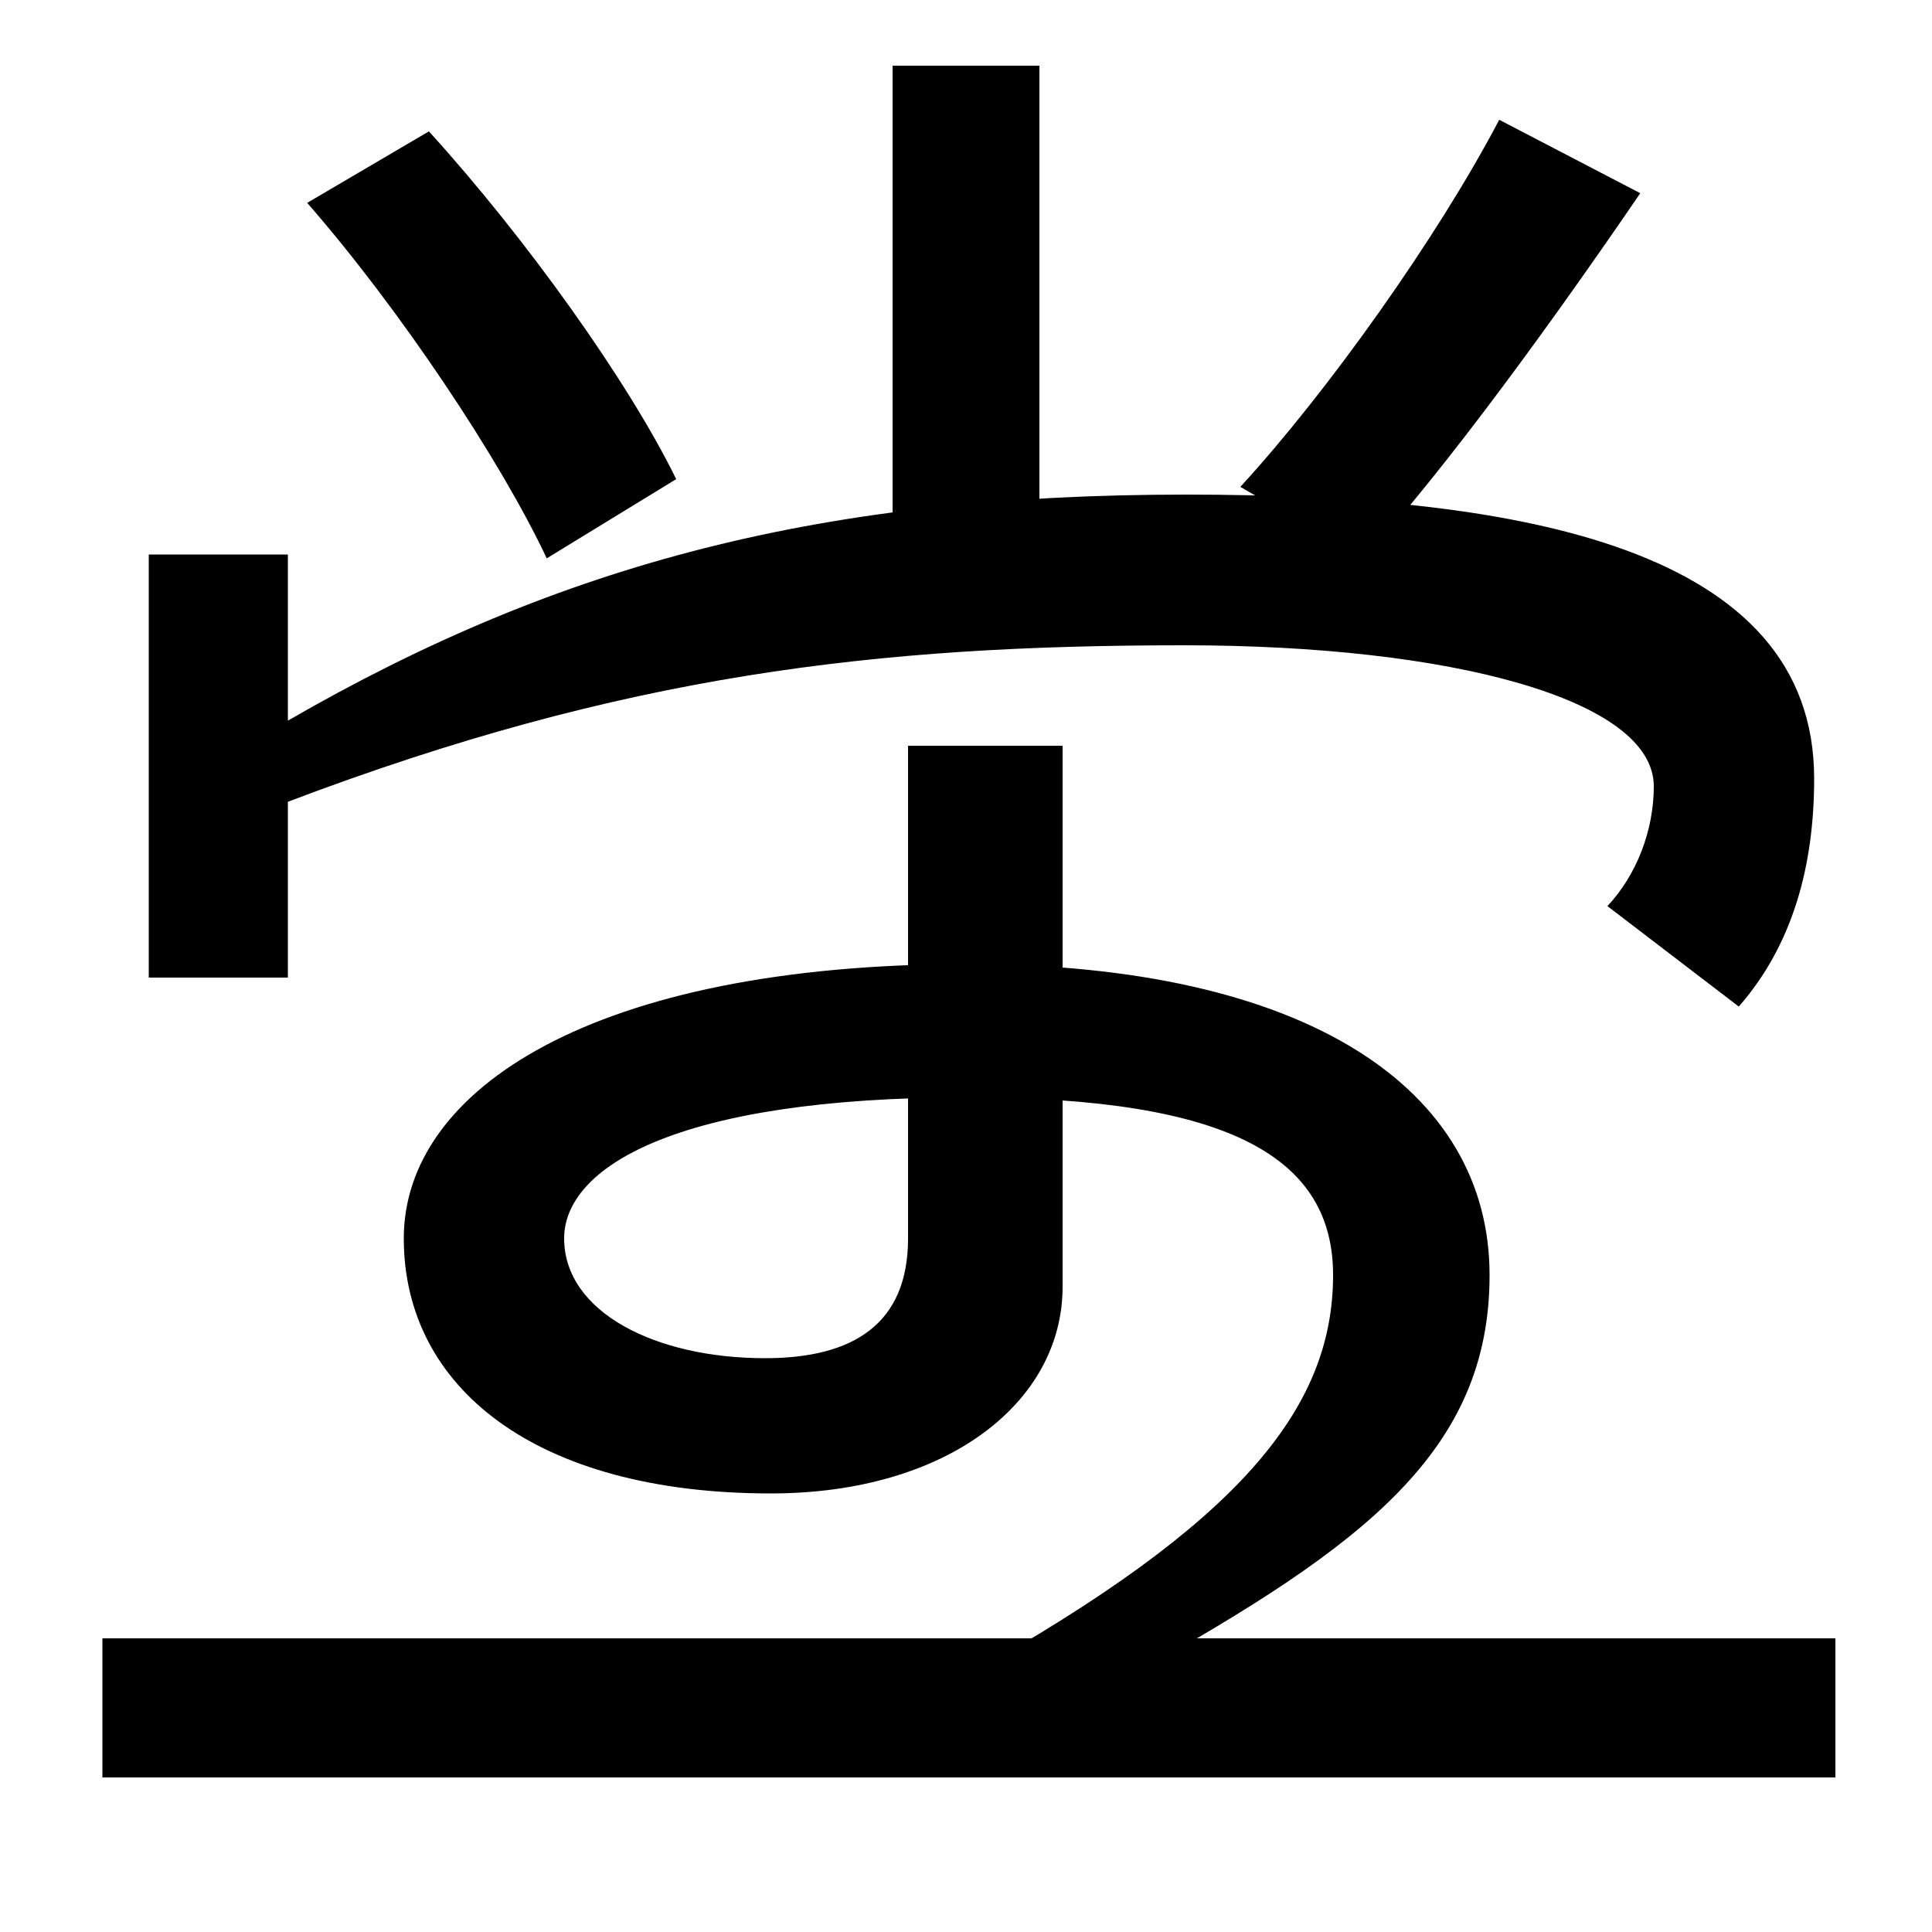
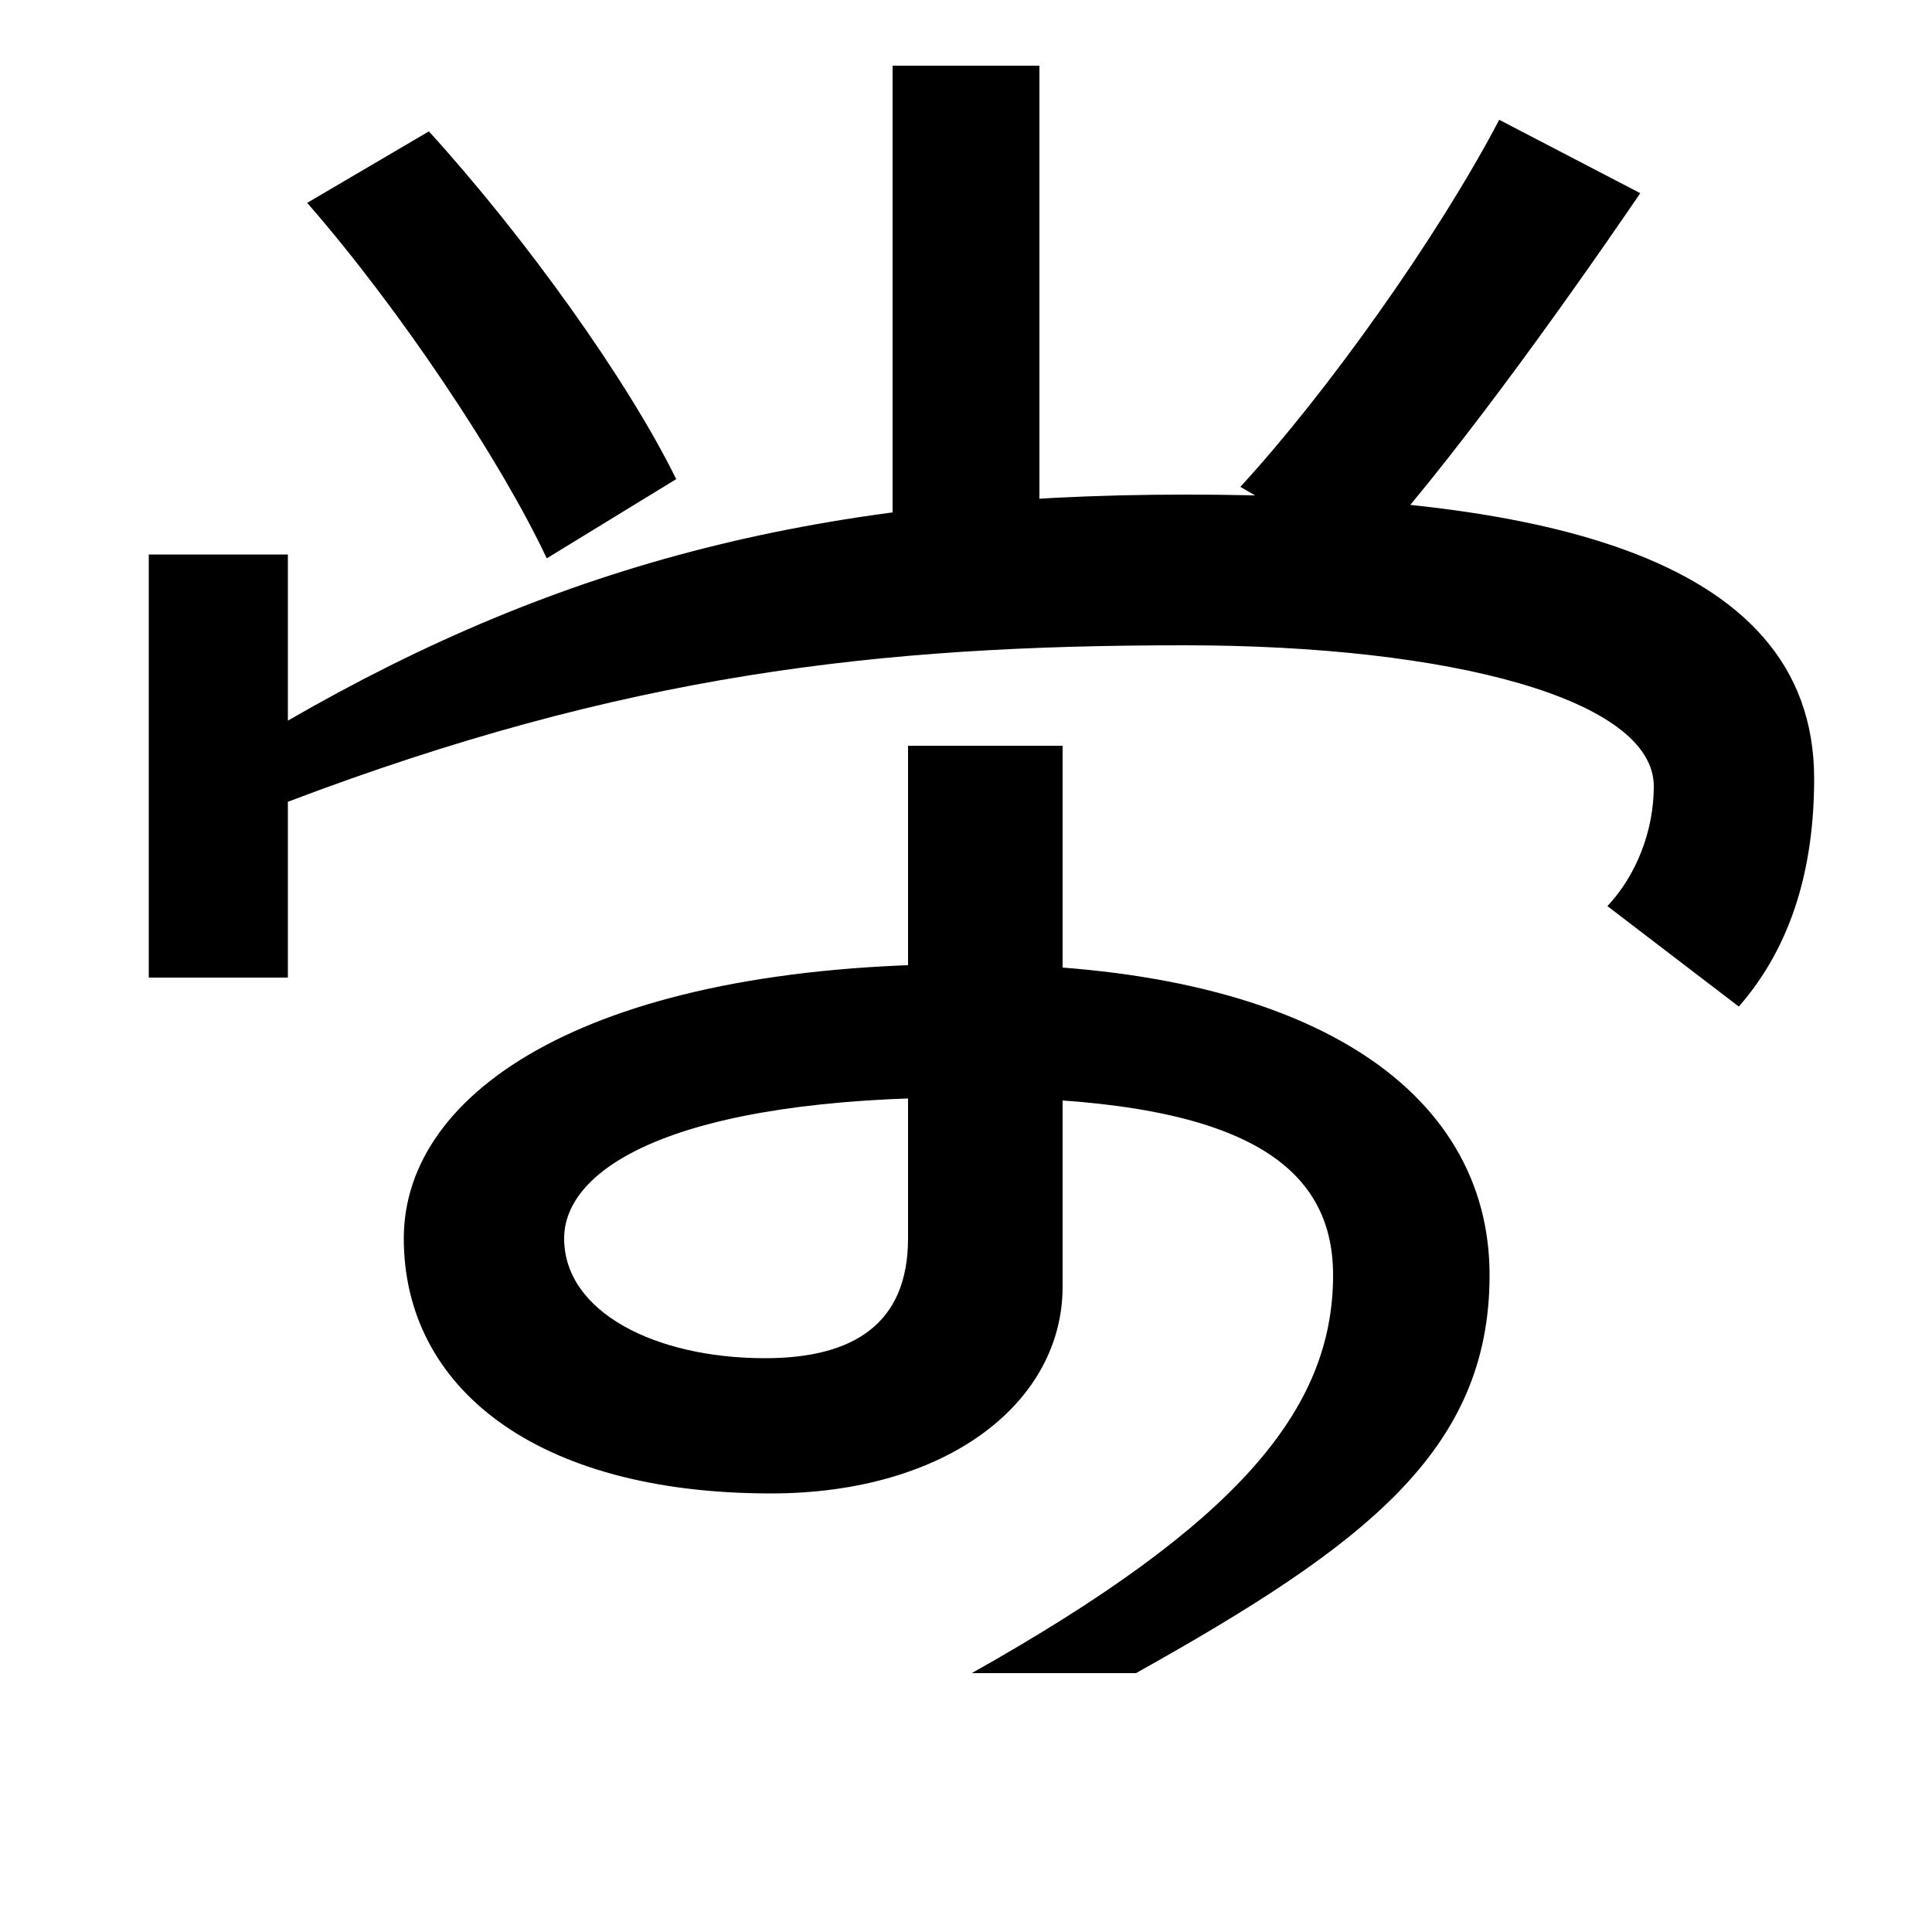
<svg xmlns="http://www.w3.org/2000/svg" width="1000" height="1000">
-   <path d="M283 591 350 632C325 683 272 757 222 812L159 775C207 720 259 642 283 591ZM462 583H538V846H462ZM642 628 706 591C749 638 806 717 849 780L776 818C744 757 687 677 642 628ZM832 411 900 359C928 391 939 432 939 477C939 596 788 624 614 624C427 624 291 589 149 507V593H77V374H149V465C323 531 454 546 613 546C751 546 856 518 856 473C856 450 847 427 832 411ZM503 14H588C706 80 771 129 771 220C771 316 677 381 501 381C307 381 209 316 209 239C209 162 277 107 399 107C490 107 550 154 550 214V494H470V239C470 195 442 177 396 177C339 177 292 201 292 239C292 275 348 312 501 312C638 312 690 280 690 220C690 150 640 91 503 14ZM53 -40H950V32H53Z" transform="translate(0, 880) scale(1,-1)" />
+   <path d="M283 591 350 632C325 683 272 757 222 812L159 775C207 720 259 642 283 591ZM462 583H538V846H462ZM642 628 706 591C749 638 806 717 849 780L776 818C744 757 687 677 642 628ZM832 411 900 359C928 391 939 432 939 477C939 596 788 624 614 624C427 624 291 589 149 507V593H77V374H149V465C323 531 454 546 613 546C751 546 856 518 856 473C856 450 847 427 832 411ZM503 14H588C706 80 771 129 771 220C771 316 677 381 501 381C307 381 209 316 209 239C209 162 277 107 399 107C490 107 550 154 550 214V494H470V239C470 195 442 177 396 177C339 177 292 201 292 239C292 275 348 312 501 312C638 312 690 280 690 220C690 150 640 91 503 14ZM53 -40H950H53Z" transform="translate(0, 880) scale(1,-1)" />
</svg>